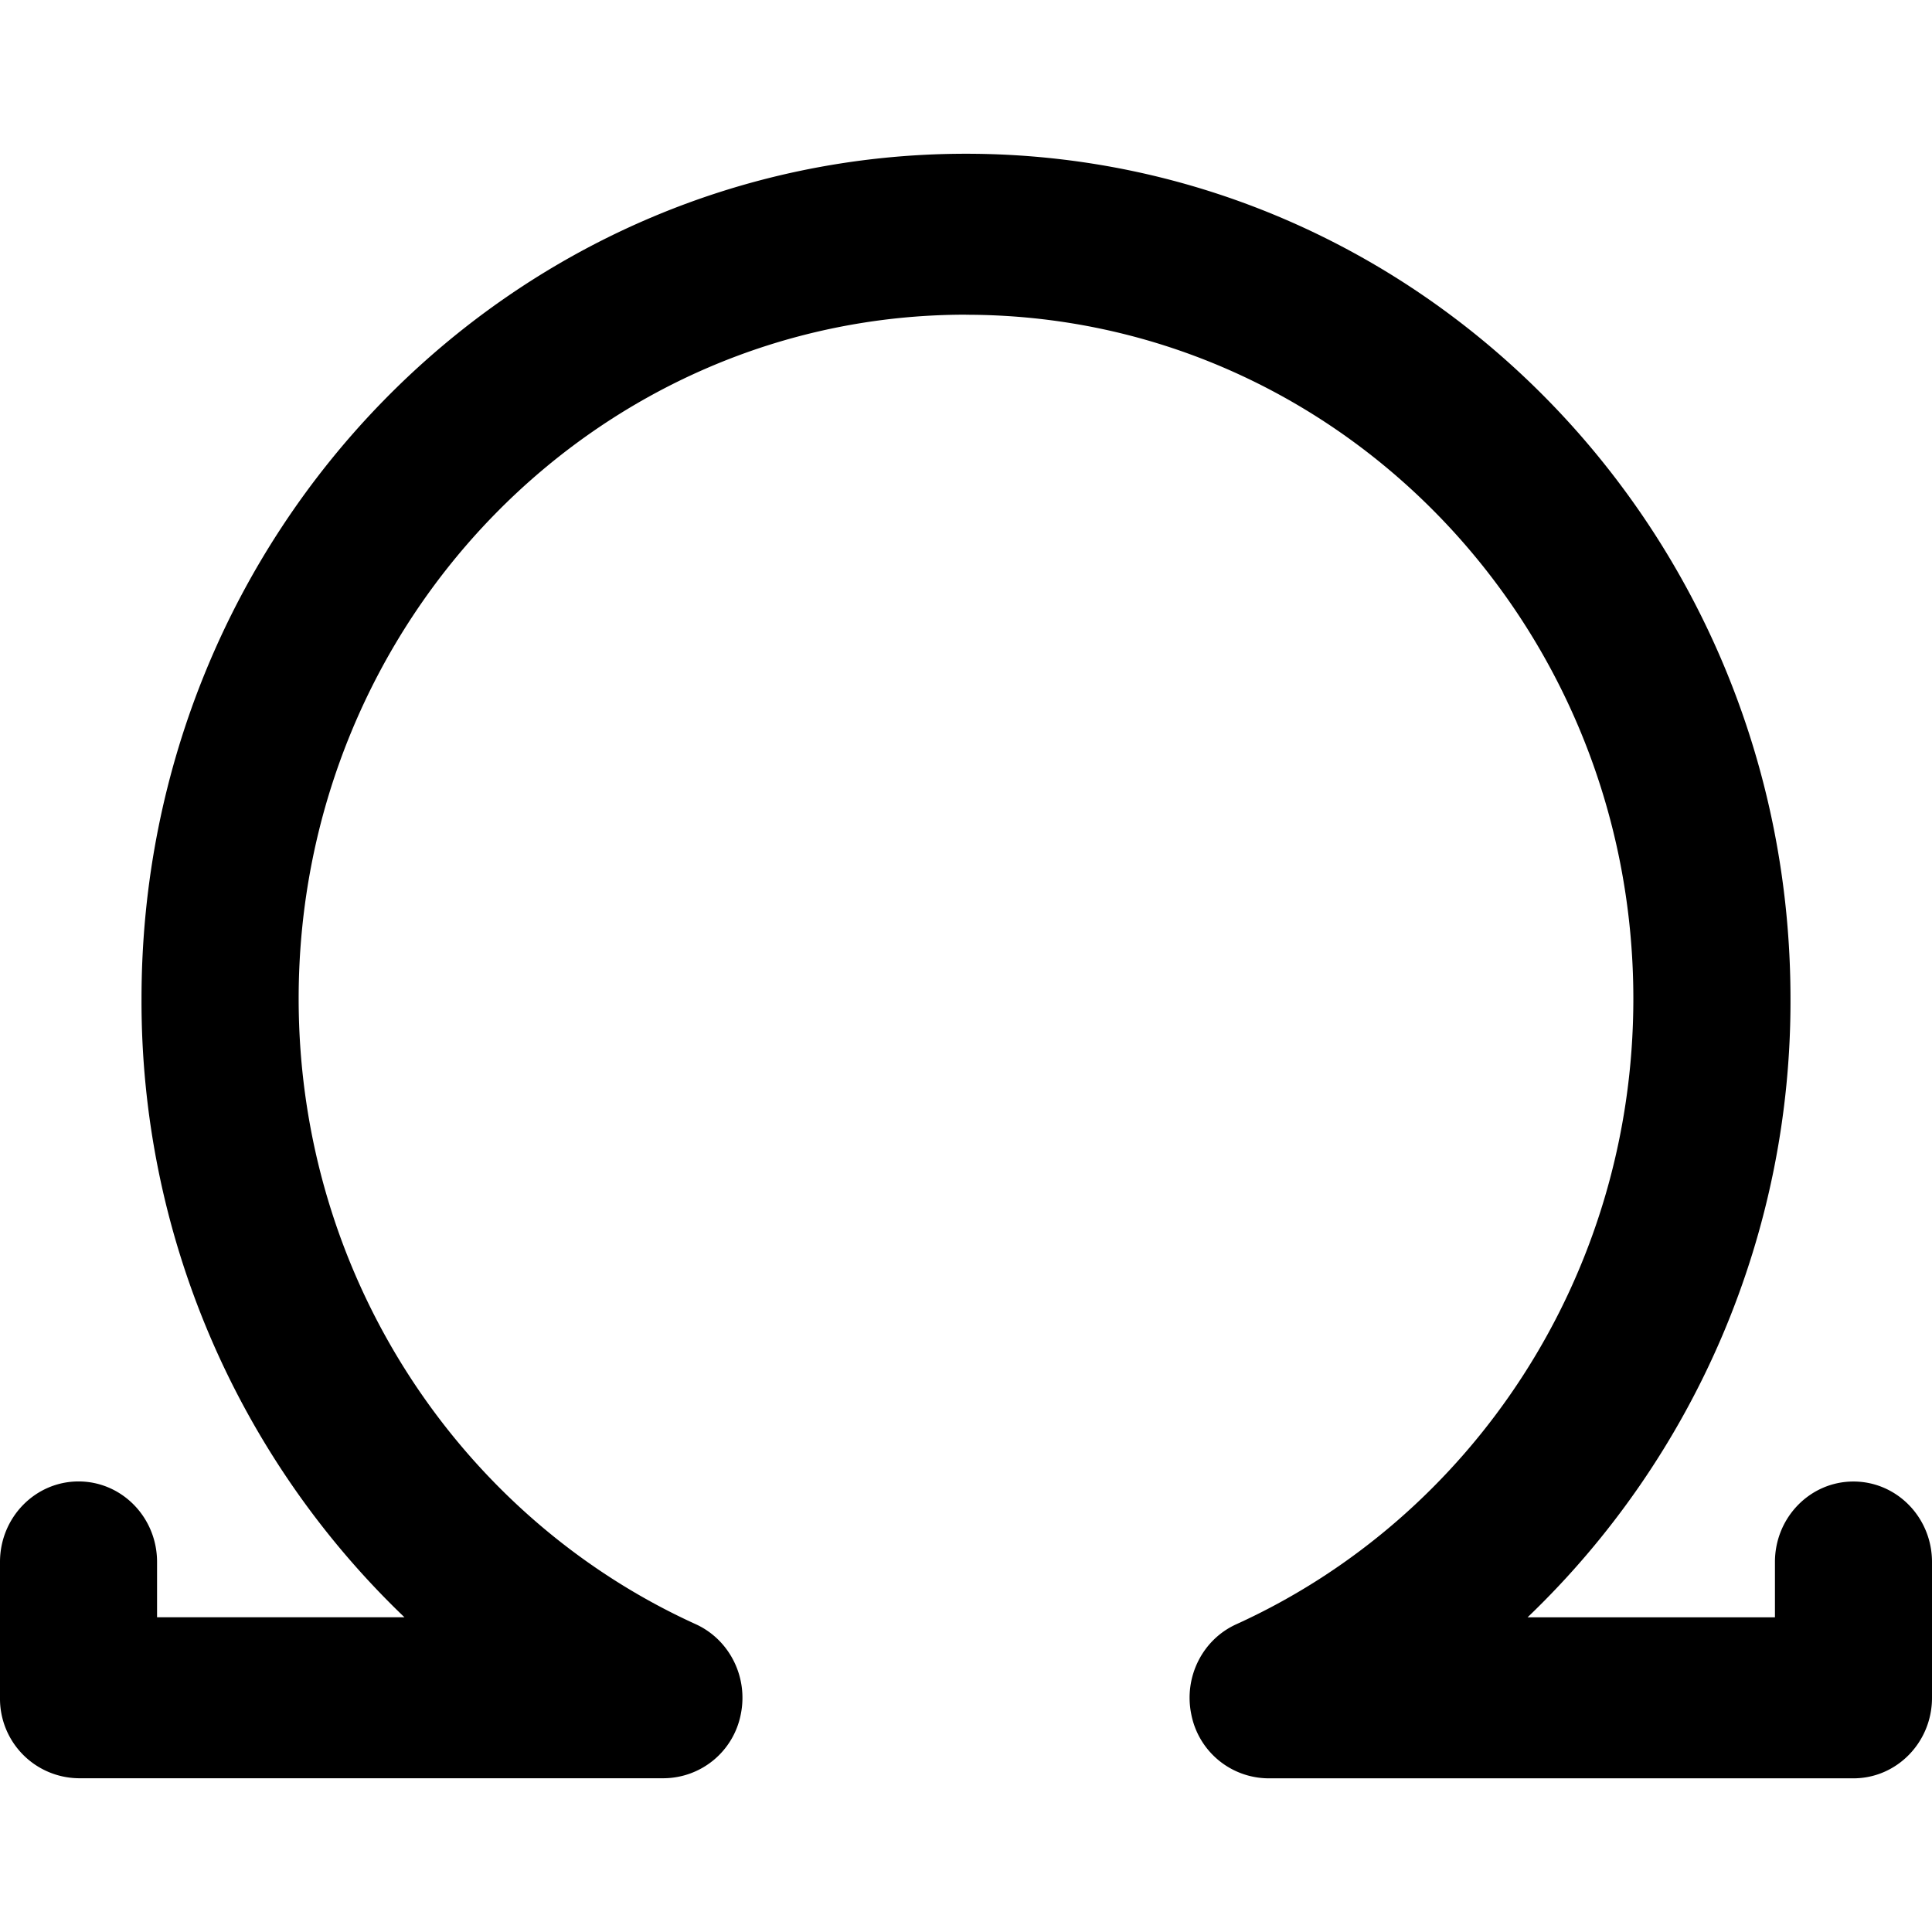
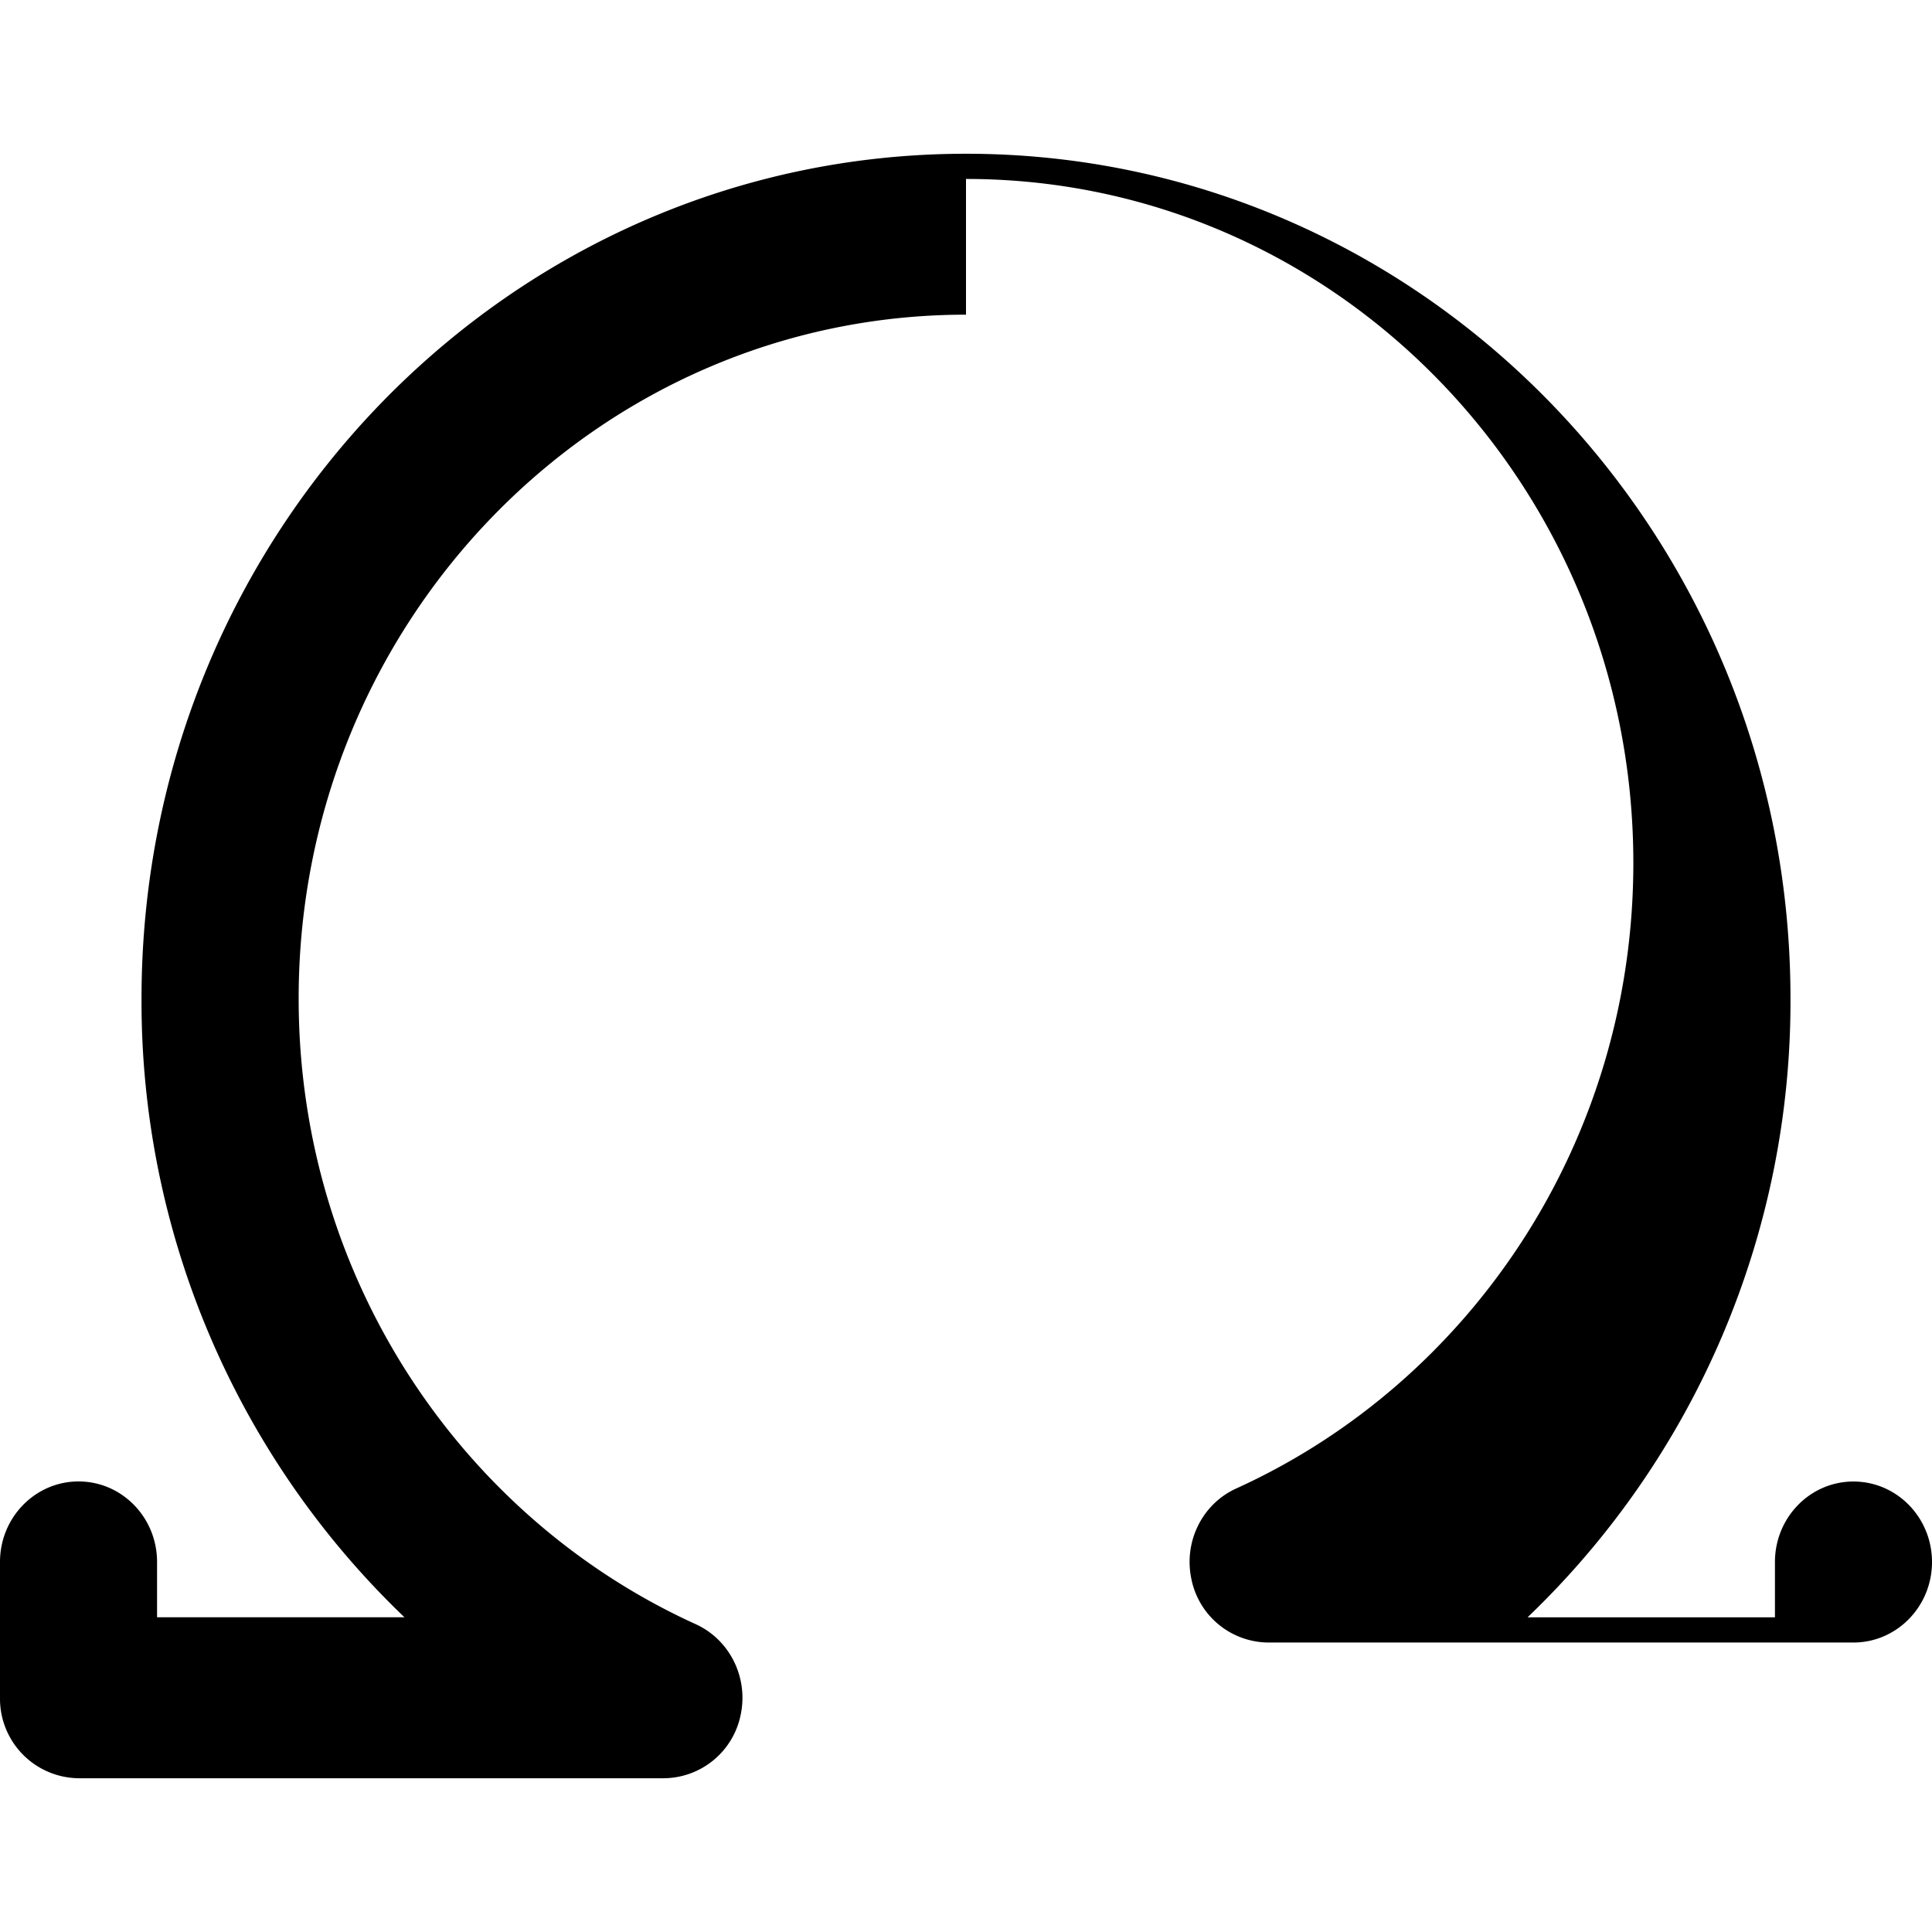
<svg xmlns="http://www.w3.org/2000/svg" fill="none" viewBox="0 0 24 24">
-   <path fill="#000000" fill-rule="evenodd" d="M12 3.909c-4.579 0 -8.29 3.804 -8.29 8.496 0 3.466 2.025 6.45 4.932 7.771 0.422 0.192 0.655 0.66 0.56 1.121a0.982 0.982 0 0 1 -0.955 0.793H0.976a0.988 0.988 0 0 1 -0.976 -1v-1.687c0 -0.552 0.437 -1 0.976 -1 0.539 0 0.975 0.448 0.975 1v0.687h3.073a10.589 10.589 0 0 1 -3.266 -7.685C1.758 6.608 6.344 1.91 12 1.91c5.656 0 10.242 4.7 10.242 10.496a10.59 10.59 0 0 1 -3.266 7.685h3.073v-0.687c0 -0.552 0.436 -1 0.975 -1 0.54 0 0.976 0.448 0.976 1v1.687c0 0.552 -0.437 1 -0.976 1h-7.27a0.982 0.982 0 0 1 -0.955 -0.793c-0.096 -0.462 0.137 -0.93 0.559 -1.121 2.907 -1.322 4.932 -4.305 4.932 -7.77 0 -4.693 -3.711 -8.497 -8.29 -8.497Z" clip-rule="evenodd" stroke-width="1" />
+   <path fill="#000000" fill-rule="evenodd" d="M12 3.909c-4.579 0 -8.29 3.804 -8.29 8.496 0 3.466 2.025 6.45 4.932 7.771 0.422 0.192 0.655 0.66 0.56 1.121a0.982 0.982 0 0 1 -0.955 0.793H0.976a0.988 0.988 0 0 1 -0.976 -1v-1.687c0 -0.552 0.437 -1 0.976 -1 0.539 0 0.975 0.448 0.975 1v0.687h3.073a10.589 10.589 0 0 1 -3.266 -7.685C1.758 6.608 6.344 1.91 12 1.91c5.656 0 10.242 4.7 10.242 10.496a10.59 10.59 0 0 1 -3.266 7.685h3.073v-0.687c0 -0.552 0.436 -1 0.975 -1 0.54 0 0.976 0.448 0.976 1c0 0.552 -0.437 1 -0.976 1h-7.27a0.982 0.982 0 0 1 -0.955 -0.793c-0.096 -0.462 0.137 -0.93 0.559 -1.121 2.907 -1.322 4.932 -4.305 4.932 -7.77 0 -4.693 -3.711 -8.497 -8.29 -8.497Z" clip-rule="evenodd" stroke-width="1" />
</svg>